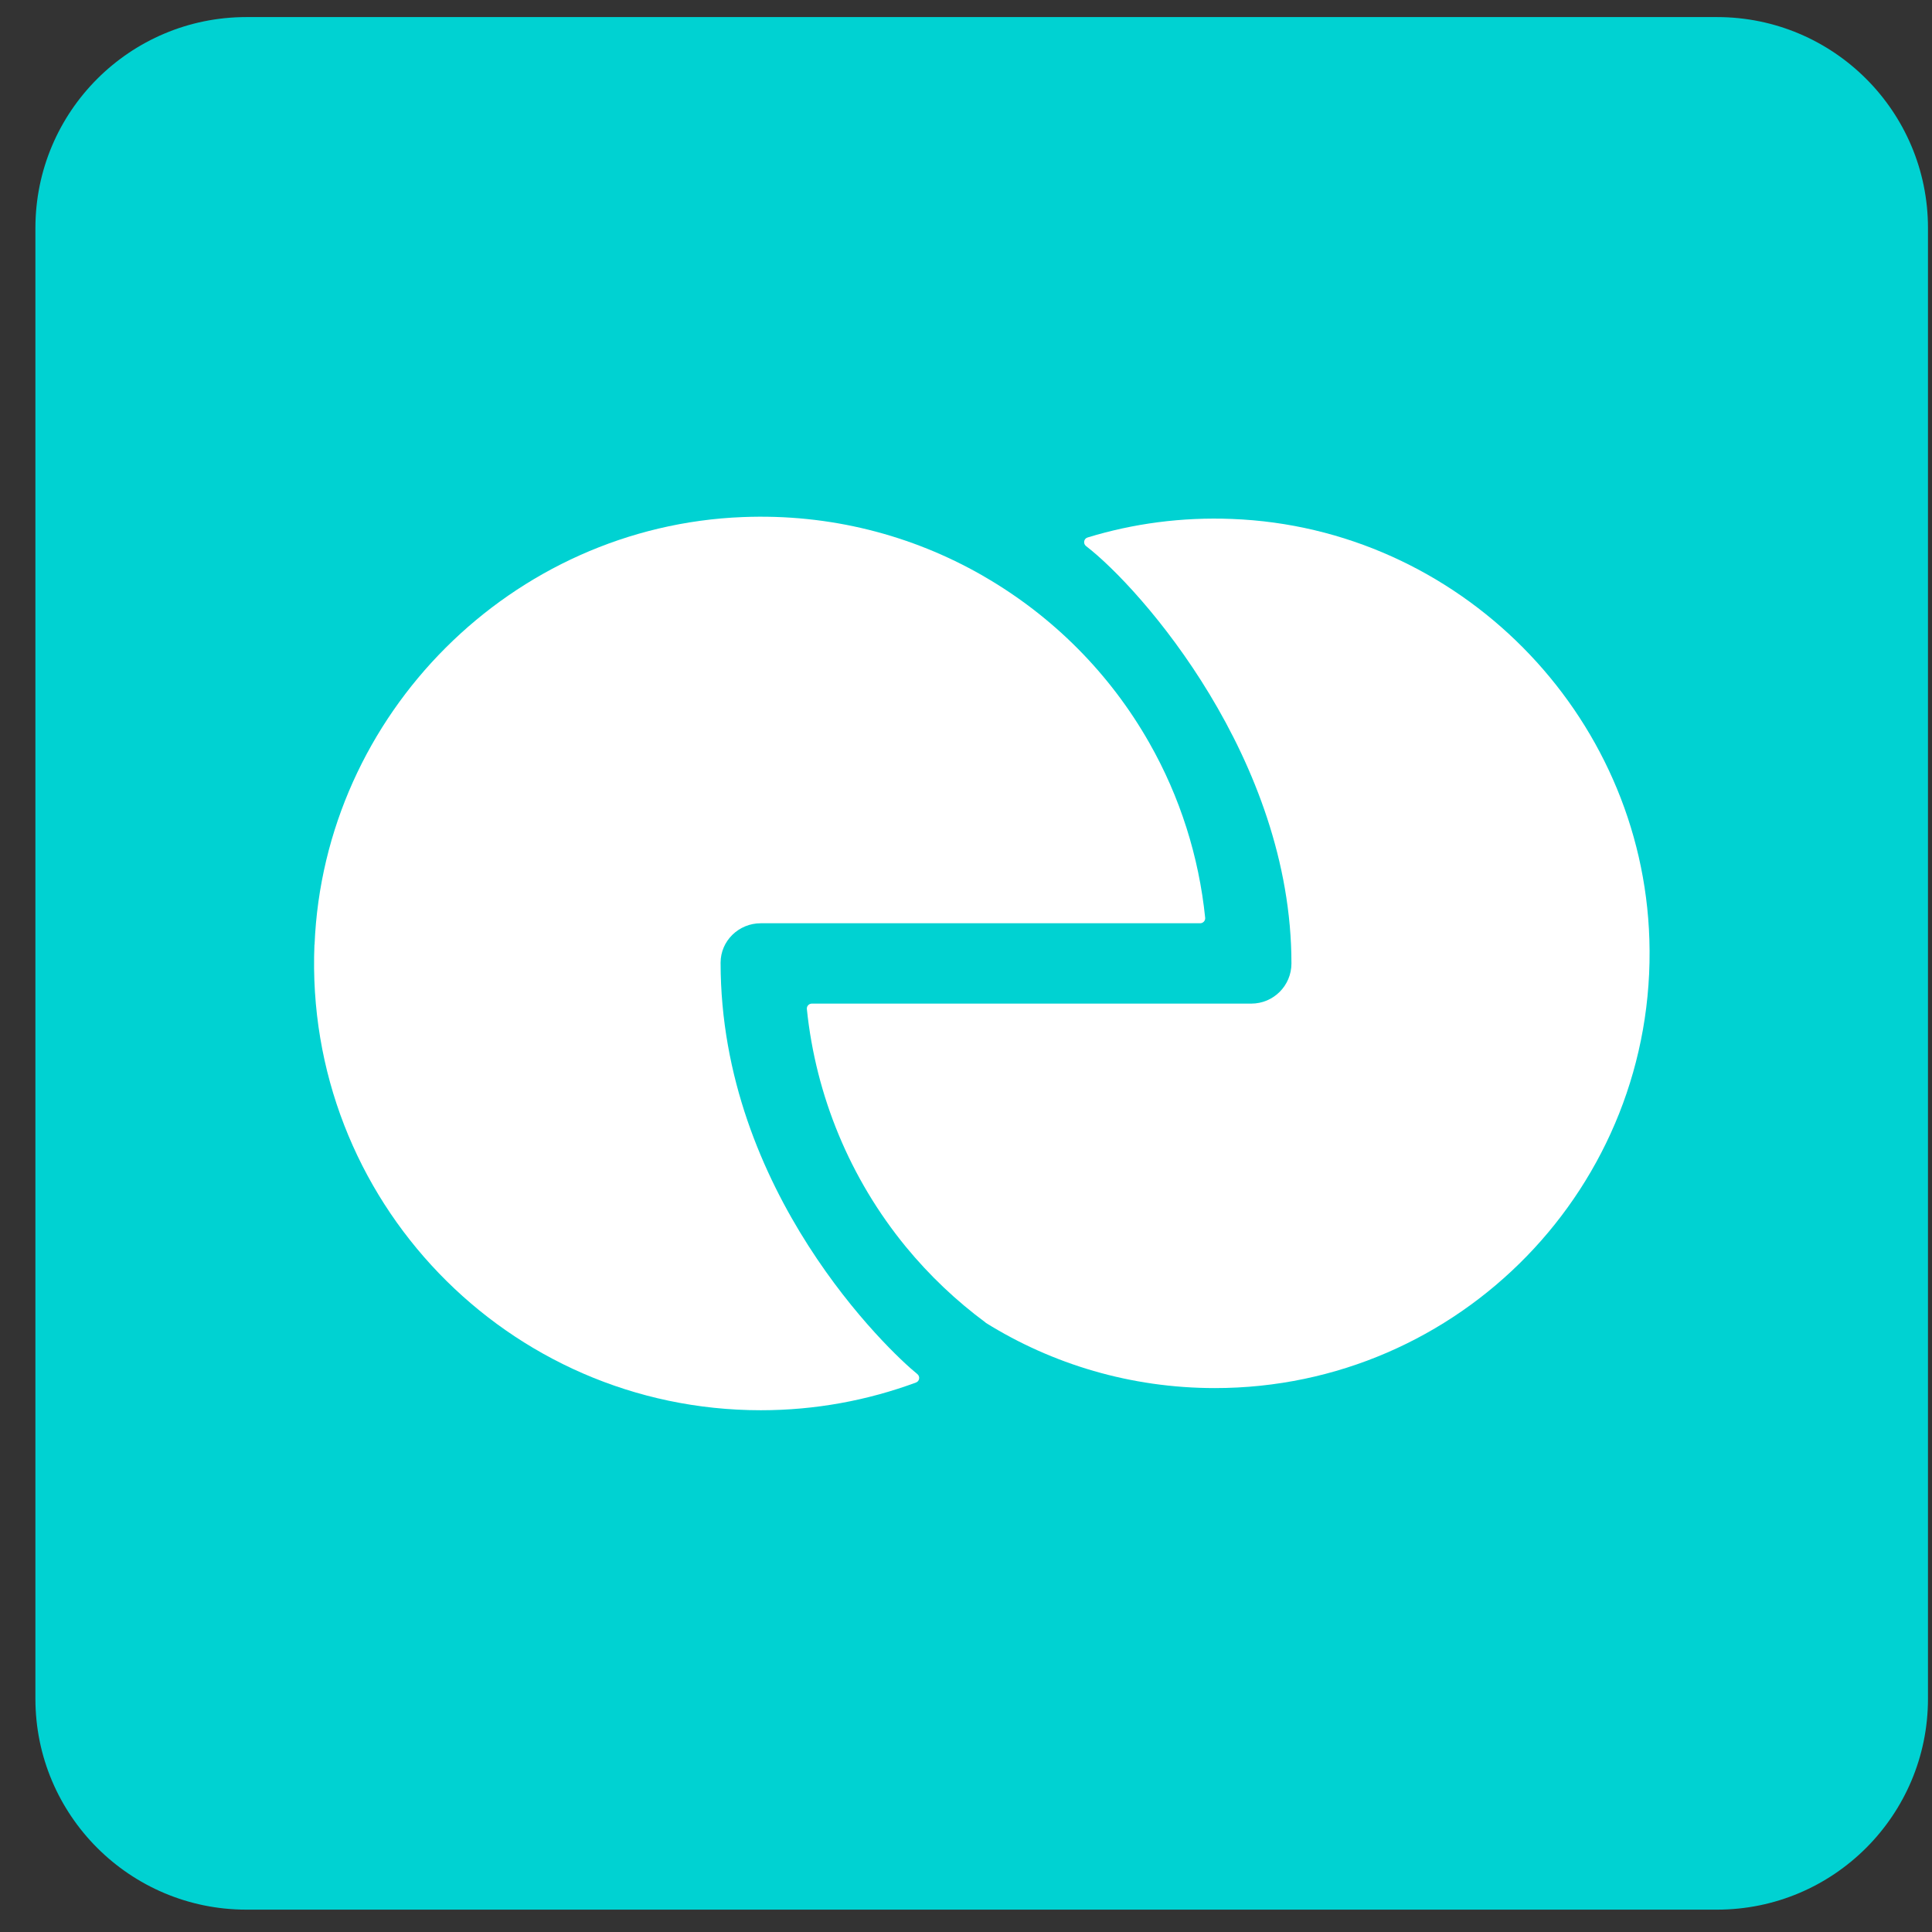
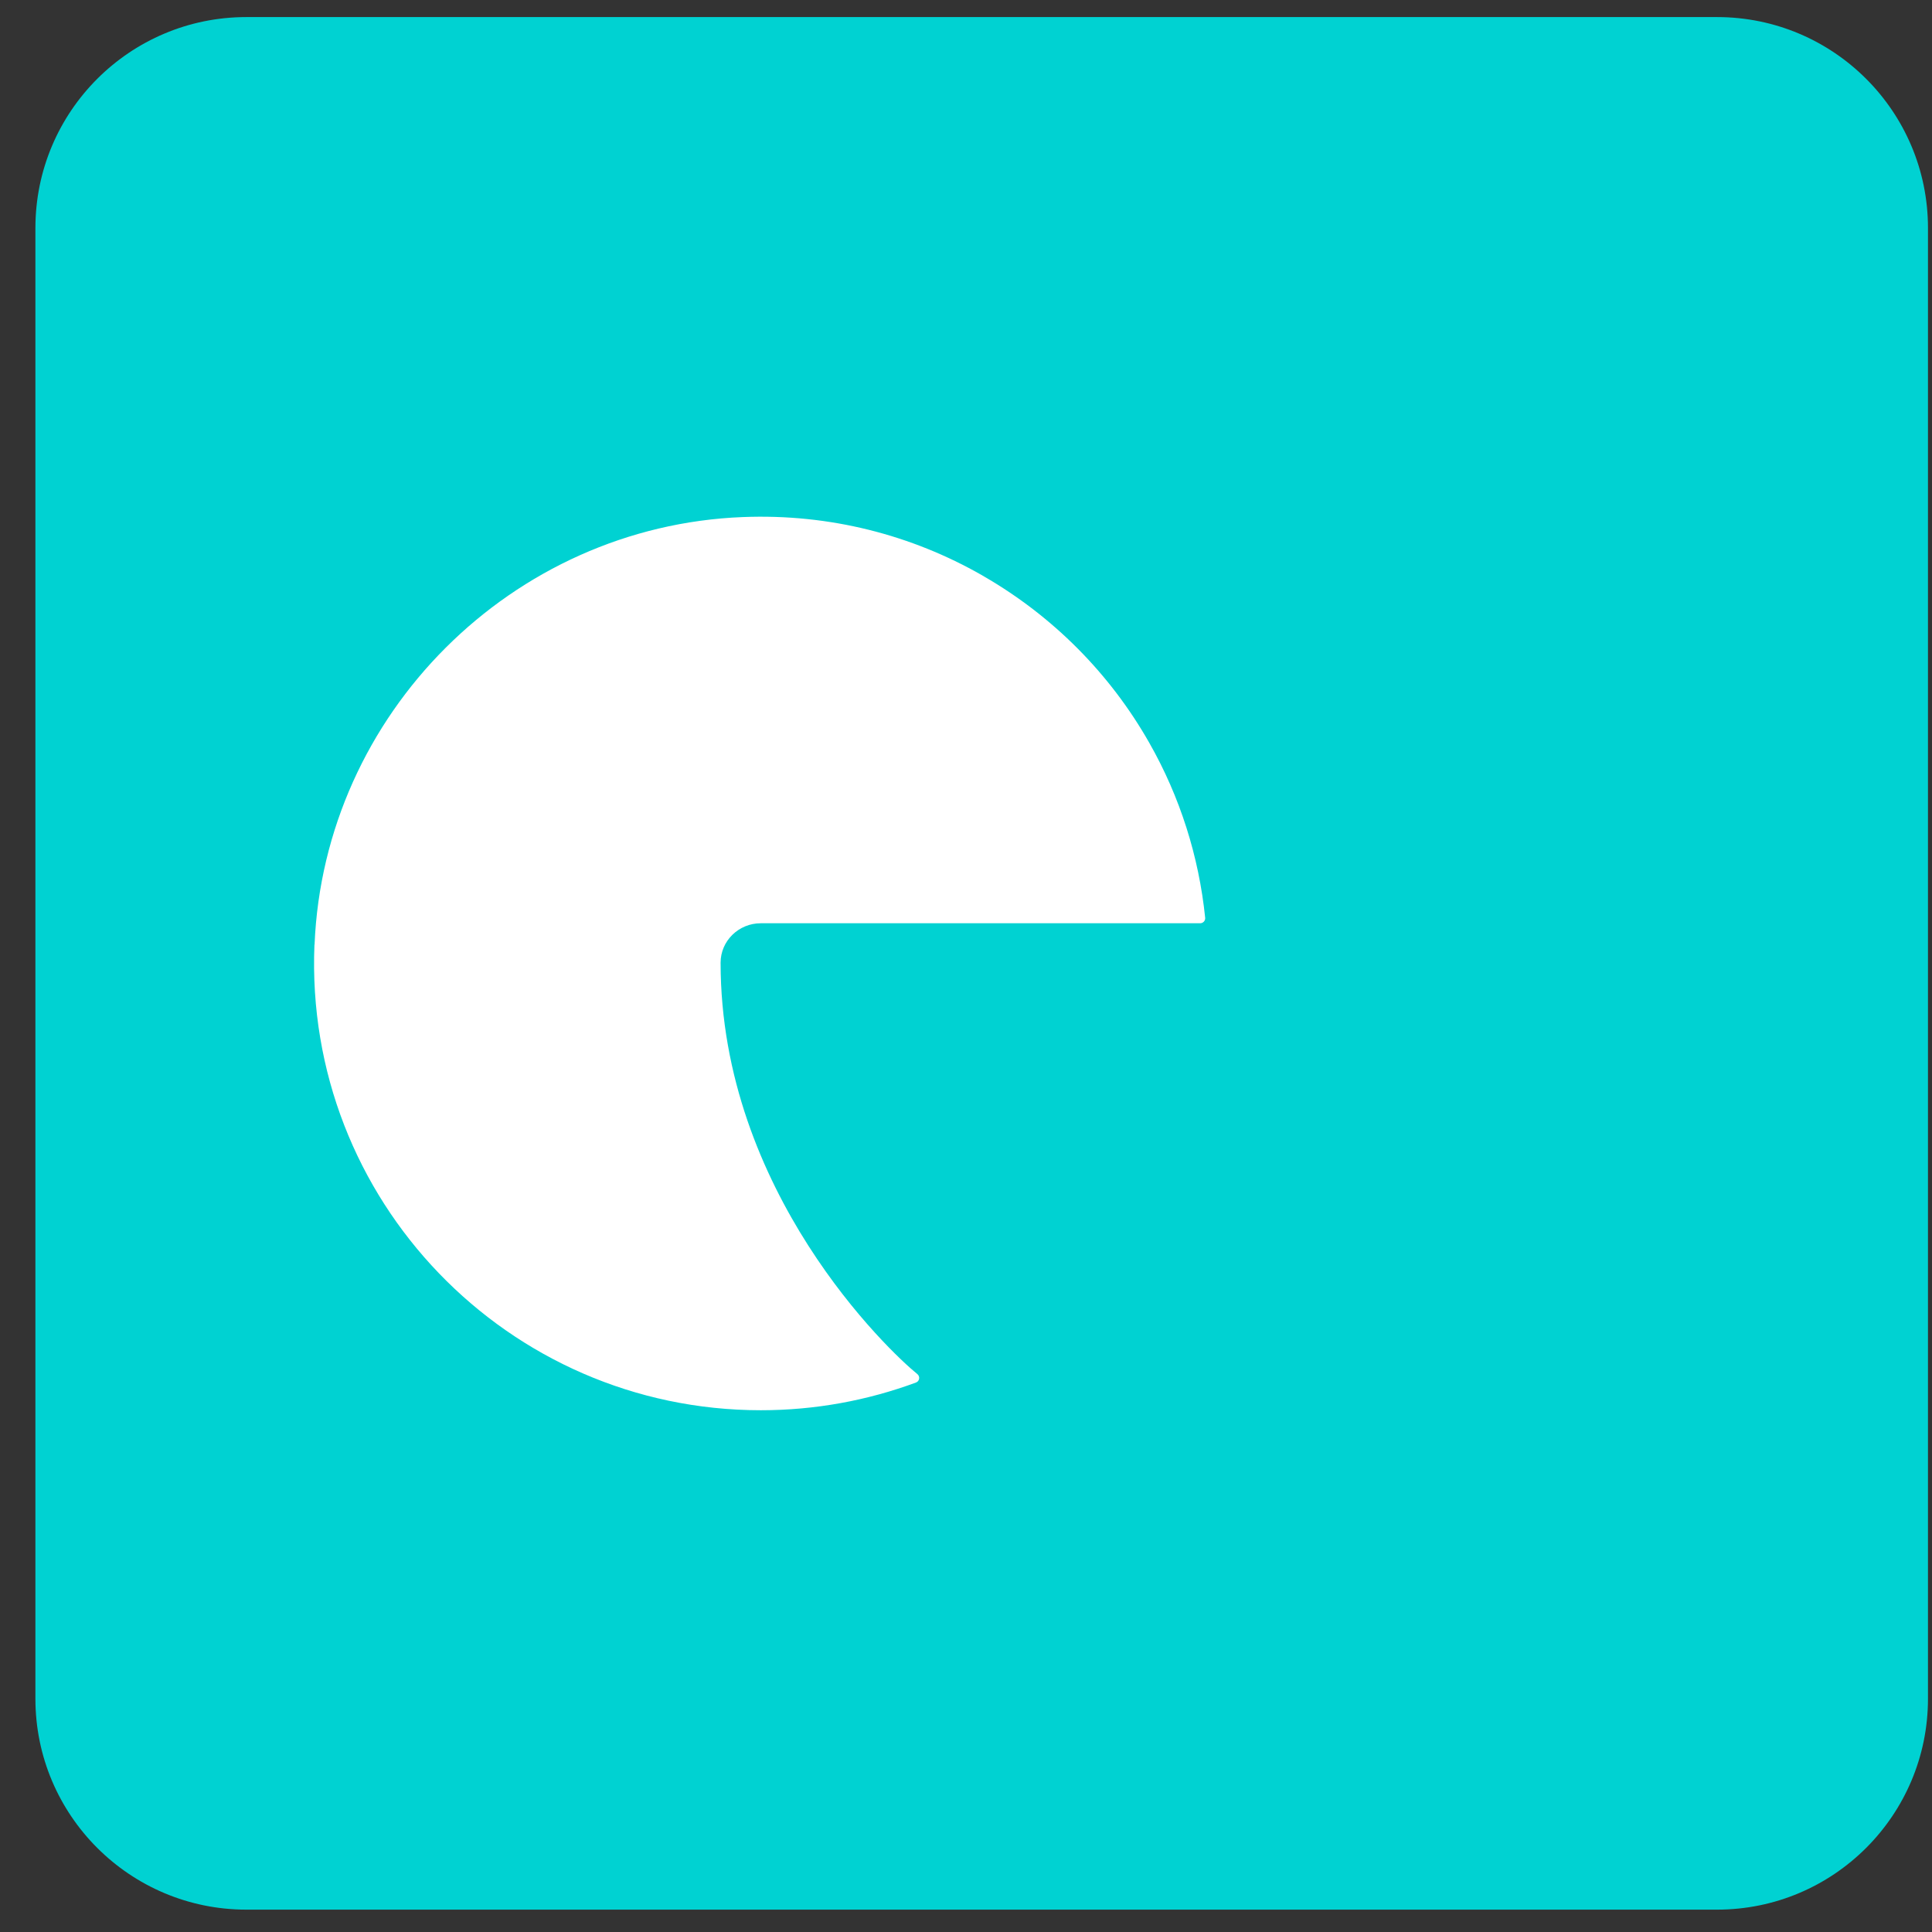
<svg xmlns="http://www.w3.org/2000/svg" width="49" height="49" viewBox="0 0 49 49" fill="none">
  <rect x="0" y="0" width="49" height="49" fill="#333333" stroke="none" />
  <g id="CRM">
    <path id="Vector" d="M43.548 0.433H6.249C3.294 0.433 0.898 2.829 0.898 5.784V43.083C0.898 46.038 3.294 48.433 6.249 48.433H43.548C46.503 48.433 48.898 46.038 48.898 43.083V5.784C48.898 2.829 46.503 0.433 43.548 0.433Z" fill="#00D2D2" />
    <g id="Vector_2">
-       <path fill-rule="evenodd" clip-rule="evenodd" d="M24.997 33.543C24.253 32.993 23.573 32.349 22.976 31.623C21.559 29.896 20.691 27.796 20.464 25.593C20.456 25.519 20.514 25.454 20.591 25.454H31.736C32.298 25.454 32.754 24.998 32.754 24.436C32.754 19.253 28.945 14.927 27.545 13.85C27.465 13.788 27.486 13.662 27.583 13.632C28.736 13.279 29.968 13.111 31.248 13.162C36.99 13.382 41.655 18.086 41.832 23.831C42.026 30.078 37.016 35.205 30.813 35.205C28.68 35.205 26.686 34.599 25 33.549L24.997 33.543Z" fill="white" />
      <path fill-rule="evenodd" clip-rule="evenodd" d="M7.978 23.957C8.219 18.106 12.987 13.344 18.838 13.114C21.053 13.026 23.126 13.573 24.903 14.588C24.921 14.6 24.941 14.612 24.962 14.623C26.698 15.627 28.148 17.077 29.148 18.839C29.93 20.212 30.407 21.727 30.566 23.277C30.574 23.351 30.513 23.416 30.439 23.416H19.294C18.738 23.416 18.276 23.86 18.276 24.416C18.276 30.225 22.553 34.276 23.265 34.849C23.341 34.911 23.323 35.029 23.232 35.064C22.006 35.517 20.682 35.767 19.297 35.767C12.881 35.767 7.71 30.434 7.975 23.96L7.978 23.957Z" fill="white" />
    </g>
  </g>
</svg>